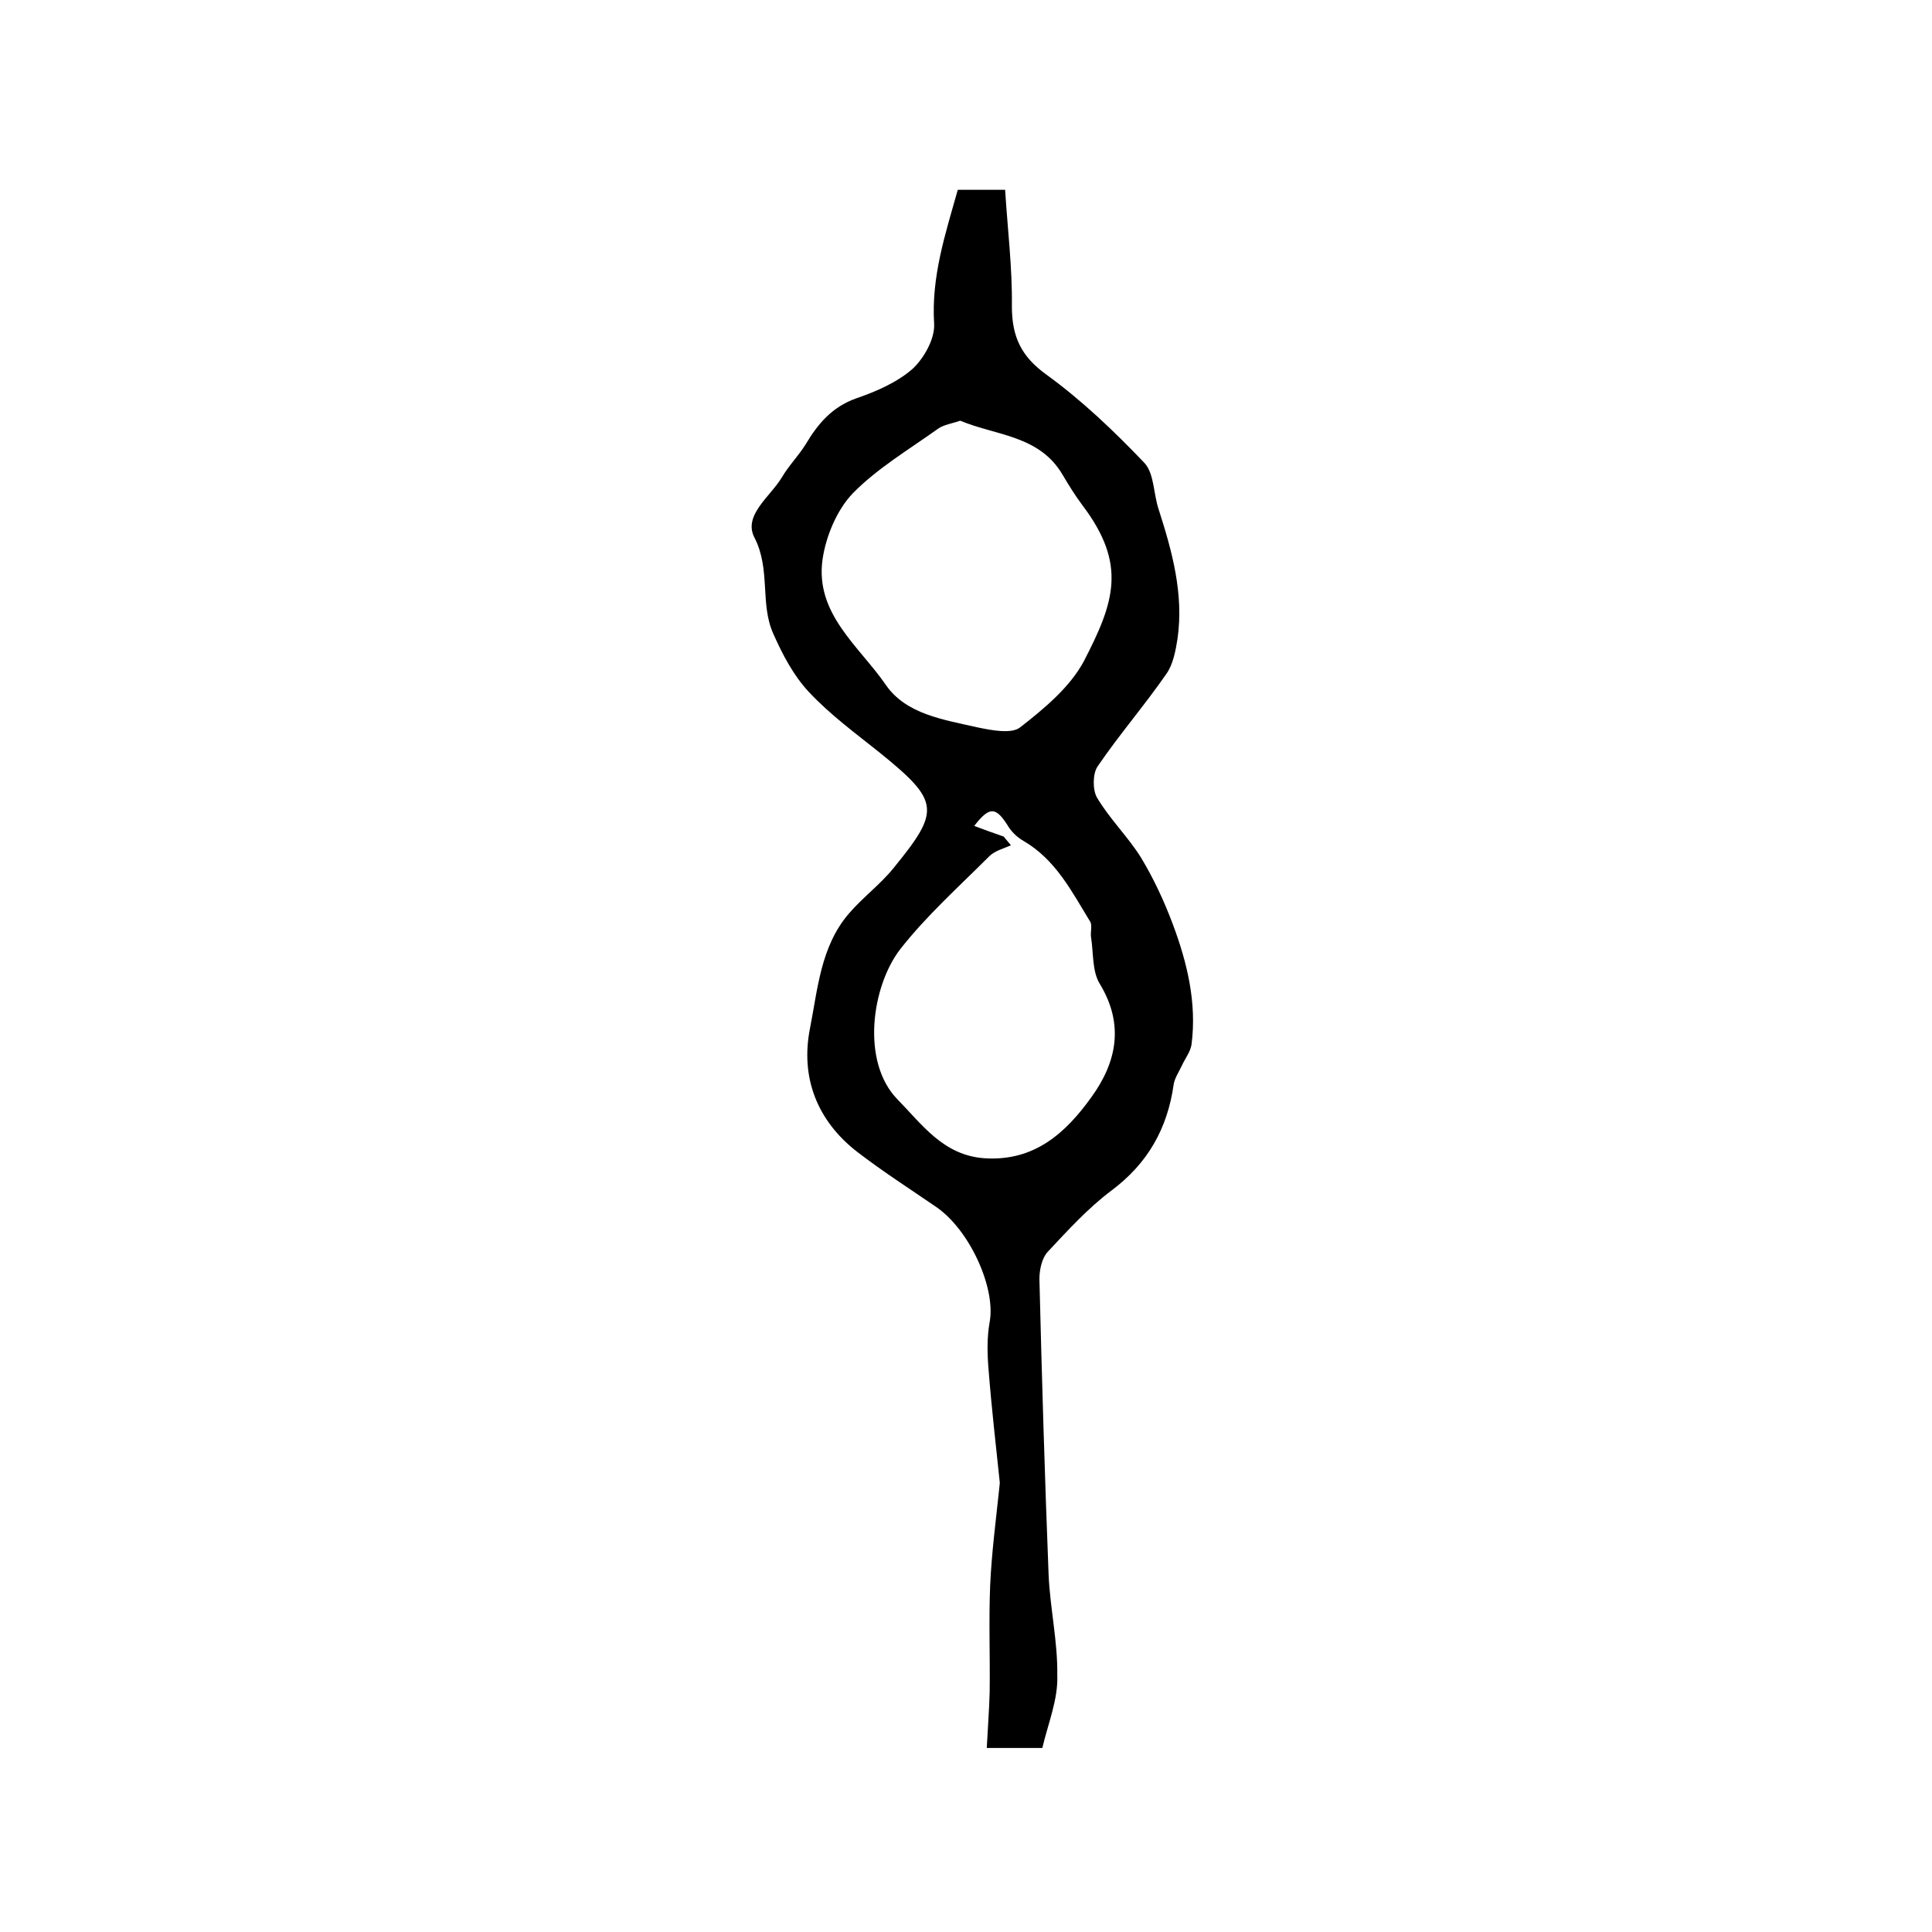
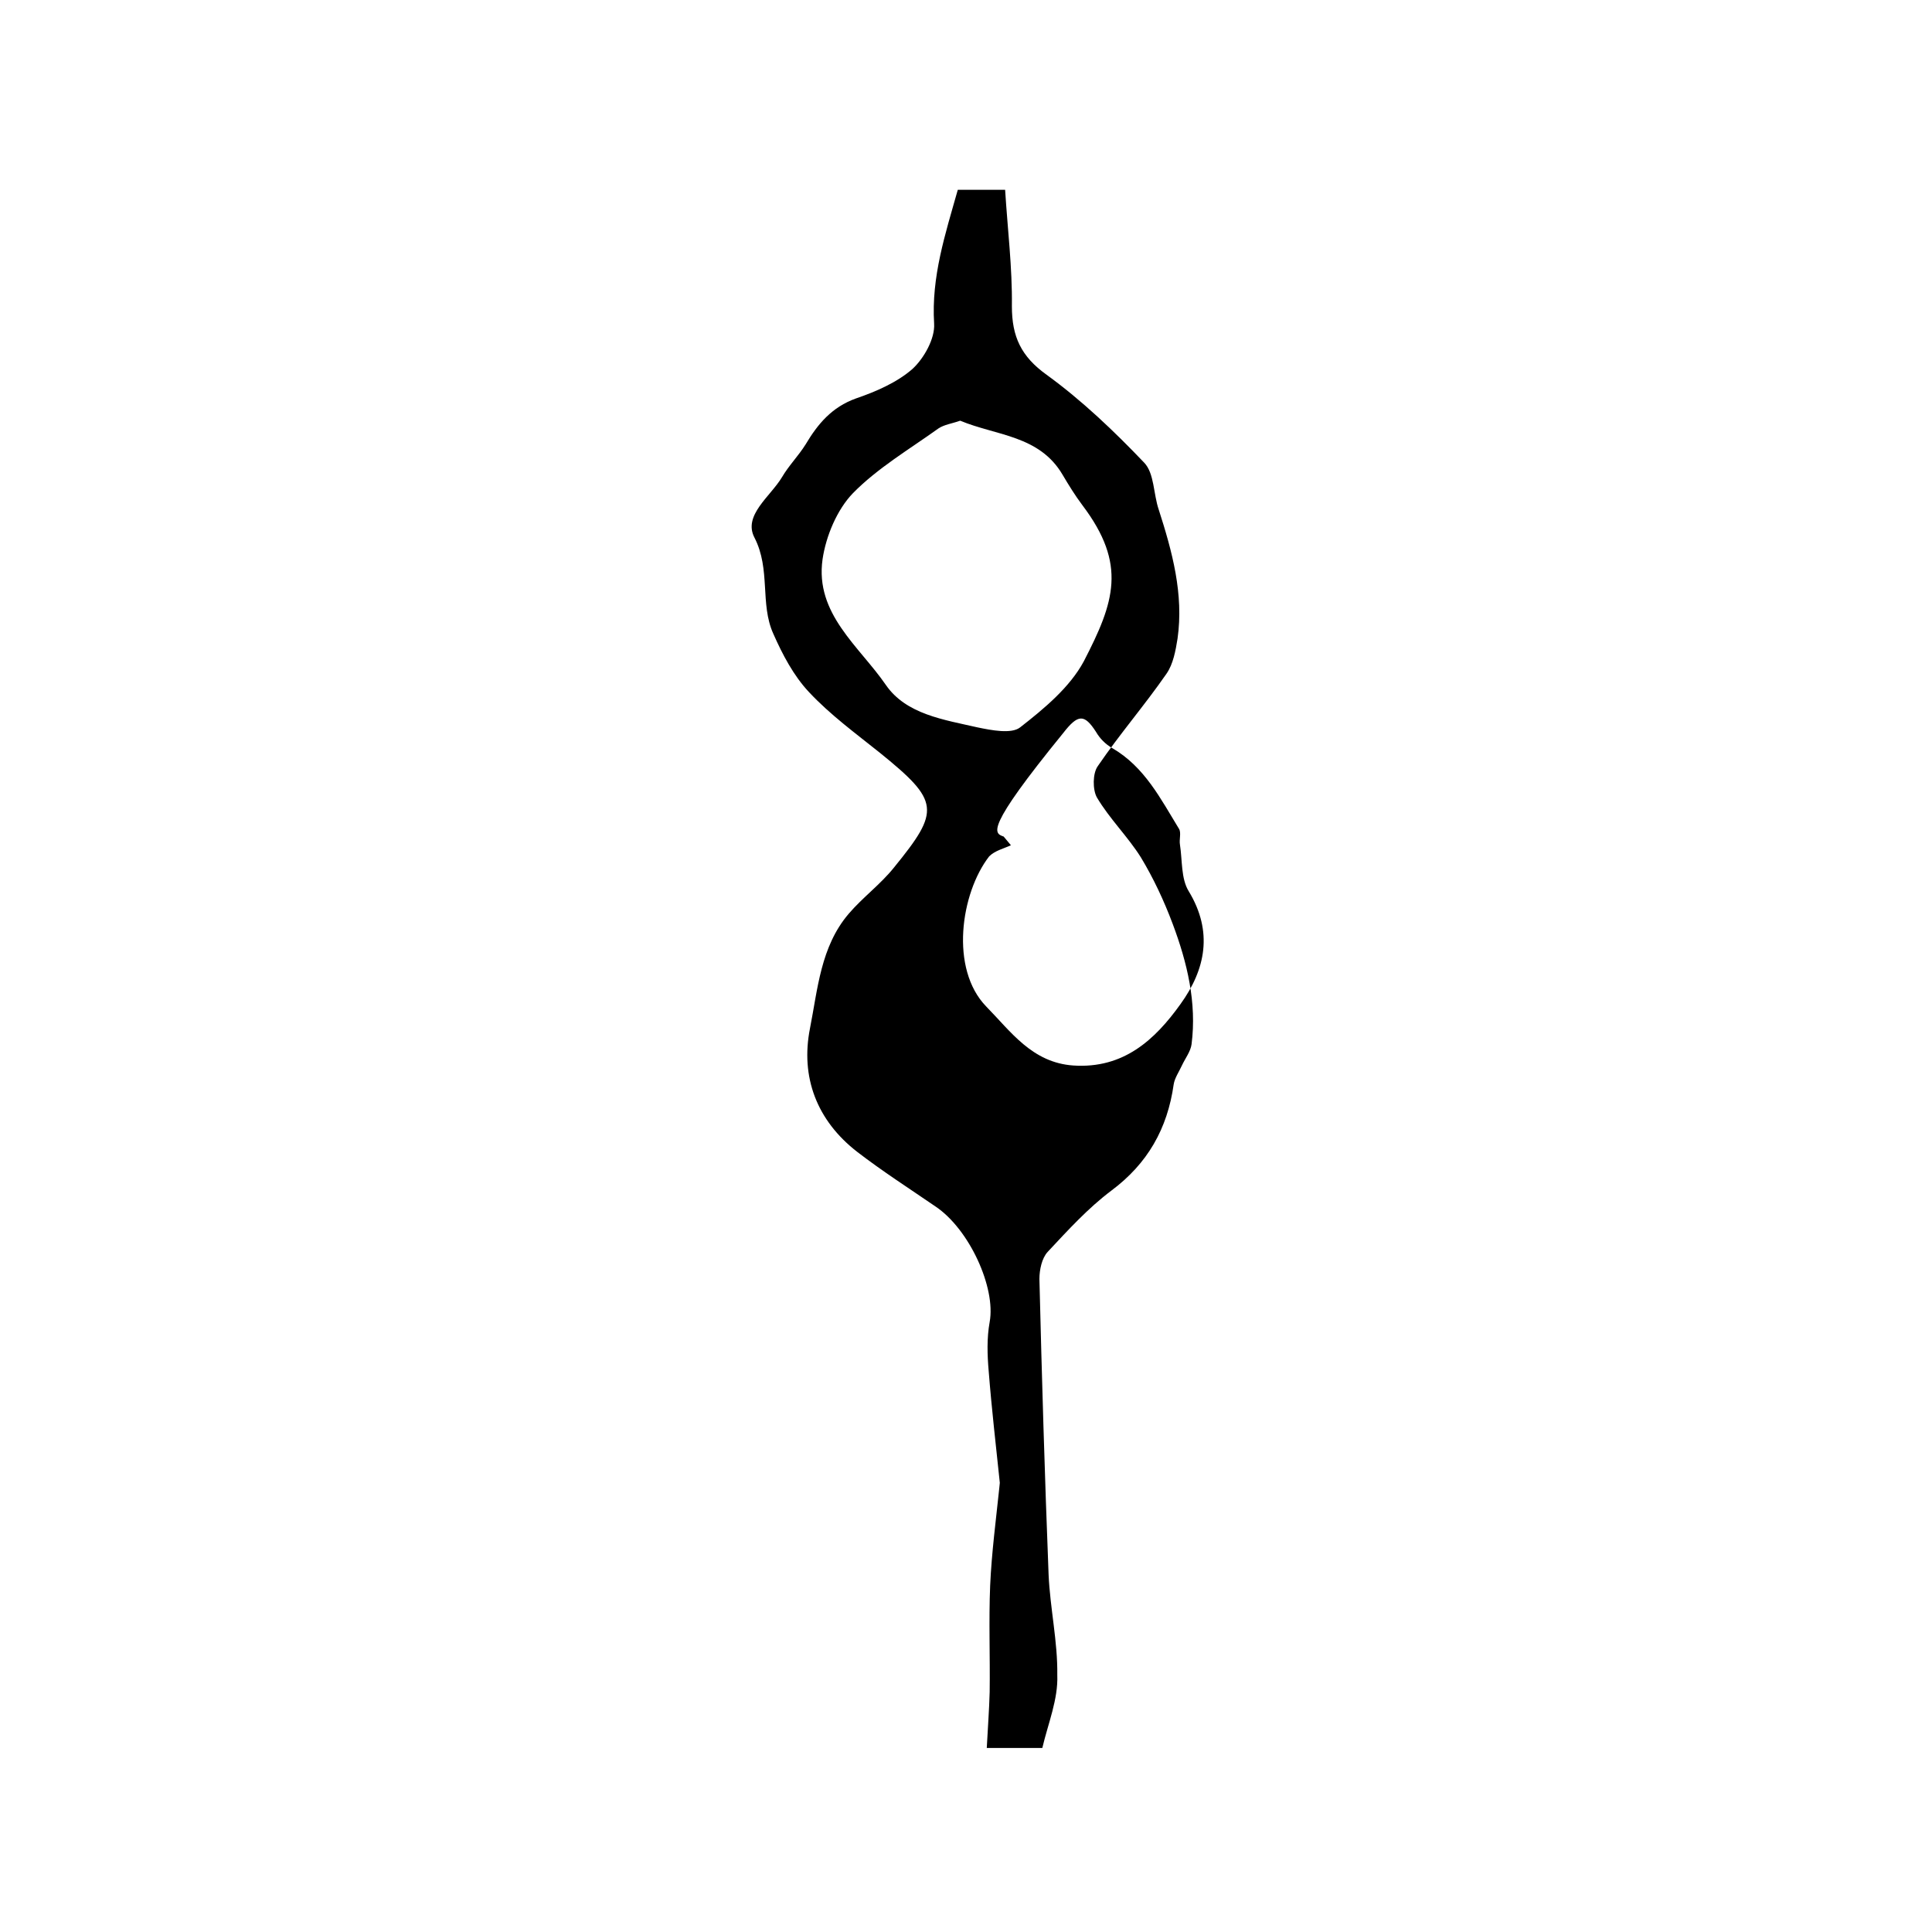
<svg xmlns="http://www.w3.org/2000/svg" version="1.1" id="图层_1" x="0px" y="0px" viewBox="0 0 400 400" style="enable-background:new 0 0 400 400;" xml:space="preserve">
  <style type="text/css">
	.st0{fill:#FFFFFF;}
</style>
  <g>
-     <path d="M215.8,361.9c-4.4,0-7.4,0-11.5,0c0.2-4,0.5-7.8,0.6-11.6c0.1-7.3-0.2-14.7,0.1-22c0.3-6.8,1.2-13.6,1.9-20.3   c0-0.3,0.1-0.7,0.1-1c-0.8-7.7-1.7-15.4-2.3-23.1c-0.3-3.4-0.4-6.9,0.2-10.2c1.3-7.1-4.2-19.2-11.2-23.9c-5.4-3.7-11-7.3-16.2-11.3   c-8.4-6.5-11.8-15.5-9.8-25.6c1.6-8.1,2.2-16.9,8-23.7c2.9-3.4,6.6-6.1,9.4-9.6c9.6-11.8,9.5-13.7-3-23.8c-5-4-10.2-7.8-14.6-12.5   c-3.2-3.4-5.5-7.8-7.4-12.1c-2.8-6.2-0.5-13.3-3.9-19.9c-2.4-4.6,3.3-8.5,5.7-12.5c1.4-2.4,3.4-4.4,4.9-6.8   c2.5-4.2,5.4-7.7,10.4-9.5c4.1-1.4,8.5-3.3,11.7-6.1c2.4-2.2,4.7-6.3,4.5-9.4c-0.6-9.7,2.3-18.5,4.9-27.7c2.9,0,5.7,0,9.8,0   c0.5,8.1,1.5,16.1,1.4,24.1c0,6.3,1.9,10.4,7.2,14.2c7.3,5.3,14,11.7,20.2,18.2c2.1,2.2,1.9,6.5,3,9.7c2.8,8.7,5.2,17.5,3.9,26.7   c-0.4,2.5-0.9,5.3-2.3,7.3c-4.5,6.5-9.7,12.5-14.2,19.1c-1.1,1.5-1.1,4.9-0.2,6.5c2.6,4.4,6.4,8.1,9.1,12.4c2.6,4.3,4.8,9,6.6,13.8   c3,8,5,16.3,3.9,24.9c-0.2,1.5-1.3,2.9-2,4.4c-0.6,1.3-1.5,2.6-1.7,3.9c-1.3,9.2-5.4,16.4-12.9,22c-4.8,3.6-9,8.2-13.2,12.7   c-1.2,1.3-1.7,3.7-1.7,5.6c0.5,20.4,1.1,40.8,1.9,61.2c0.3,6.9,1.9,13.9,1.8,20.8C219.1,351.8,217,356.8,215.8,361.9z M198.8,87.1   c-1.7,0.6-3.3,0.8-4.5,1.6c-6,4.3-12.6,8.2-17.7,13.4c-3.3,3.4-5.6,8.9-6.3,13.7c-1.6,11.3,7.6,18,13.1,26c4.2,6.1,12,7.2,19,8.8   c2.9,0.6,7,1.4,8.8,0c5-3.9,10.3-8.3,13.2-13.7c6.3-12.2,9-20-0.3-32.3c-1.5-2-2.8-4.1-4.1-6.3C215.2,90.1,206.2,90.2,198.8,87.1z    M207.8,173.2c0.5,0.6,1,1.2,1.5,1.8c-1.5,0.7-3.3,1.1-4.5,2.3c-6.3,6.3-13,12.3-18.4,19.2c-5.9,7.6-8.2,23.3-0.6,31.1   c5.1,5.2,9.5,11.6,18,12.2c10.4,0.7,16.9-5.3,22.2-12.7c5.2-7.2,6.8-15,1.7-23.4c-1.6-2.6-1.3-6.4-1.8-9.6   c-0.2-1.1,0.3-2.5-0.2-3.3c-3.8-6.2-7.1-12.8-13.8-16.7c-1.4-0.8-2.6-2-3.4-3.4c-2.4-3.7-3.7-3.7-6.8,0.3   C203.8,171.8,205.8,172.5,207.8,173.2z" />
+     <path d="M215.8,361.9c-4.4,0-7.4,0-11.5,0c0.2-4,0.5-7.8,0.6-11.6c0.1-7.3-0.2-14.7,0.1-22c0.3-6.8,1.2-13.6,1.9-20.3   c0-0.3,0.1-0.7,0.1-1c-0.8-7.7-1.7-15.4-2.3-23.1c-0.3-3.4-0.4-6.9,0.2-10.2c1.3-7.1-4.2-19.2-11.2-23.9c-5.4-3.7-11-7.3-16.2-11.3   c-8.4-6.5-11.8-15.5-9.8-25.6c1.6-8.1,2.2-16.9,8-23.7c2.9-3.4,6.6-6.1,9.4-9.6c9.6-11.8,9.5-13.7-3-23.8c-5-4-10.2-7.8-14.6-12.5   c-3.2-3.4-5.5-7.8-7.4-12.1c-2.8-6.2-0.5-13.3-3.9-19.9c-2.4-4.6,3.3-8.5,5.7-12.5c1.4-2.4,3.4-4.4,4.9-6.8   c2.5-4.2,5.4-7.7,10.4-9.5c4.1-1.4,8.5-3.3,11.7-6.1c2.4-2.2,4.7-6.3,4.5-9.4c-0.6-9.7,2.3-18.5,4.9-27.7c2.9,0,5.7,0,9.8,0   c0.5,8.1,1.5,16.1,1.4,24.1c0,6.3,1.9,10.4,7.2,14.2c7.3,5.3,14,11.7,20.2,18.2c2.1,2.2,1.9,6.5,3,9.7c2.8,8.7,5.2,17.5,3.9,26.7   c-0.4,2.5-0.9,5.3-2.3,7.3c-4.5,6.5-9.7,12.5-14.2,19.1c-1.1,1.5-1.1,4.9-0.2,6.5c2.6,4.4,6.4,8.1,9.1,12.4c2.6,4.3,4.8,9,6.6,13.8   c3,8,5,16.3,3.9,24.9c-0.2,1.5-1.3,2.9-2,4.4c-0.6,1.3-1.5,2.6-1.7,3.9c-1.3,9.2-5.4,16.4-12.9,22c-4.8,3.6-9,8.2-13.2,12.7   c-1.2,1.3-1.7,3.7-1.7,5.6c0.5,20.4,1.1,40.8,1.9,61.2c0.3,6.9,1.9,13.9,1.8,20.8C219.1,351.8,217,356.8,215.8,361.9z M198.8,87.1   c-1.7,0.6-3.3,0.8-4.5,1.6c-6,4.3-12.6,8.2-17.7,13.4c-3.3,3.4-5.6,8.9-6.3,13.7c-1.6,11.3,7.6,18,13.1,26c4.2,6.1,12,7.2,19,8.8   c2.9,0.6,7,1.4,8.8,0c5-3.9,10.3-8.3,13.2-13.7c6.3-12.2,9-20-0.3-32.3c-1.5-2-2.8-4.1-4.1-6.3C215.2,90.1,206.2,90.2,198.8,87.1z    M207.8,173.2c0.5,0.6,1,1.2,1.5,1.8c-1.5,0.7-3.3,1.1-4.5,2.3c-5.9,7.6-8.2,23.3-0.6,31.1   c5.1,5.2,9.5,11.6,18,12.2c10.4,0.7,16.9-5.3,22.2-12.7c5.2-7.2,6.8-15,1.7-23.4c-1.6-2.6-1.3-6.4-1.8-9.6   c-0.2-1.1,0.3-2.5-0.2-3.3c-3.8-6.2-7.1-12.8-13.8-16.7c-1.4-0.8-2.6-2-3.4-3.4c-2.4-3.7-3.7-3.7-6.8,0.3   C203.8,171.8,205.8,172.5,207.8,173.2z" />
  </g>
</svg>